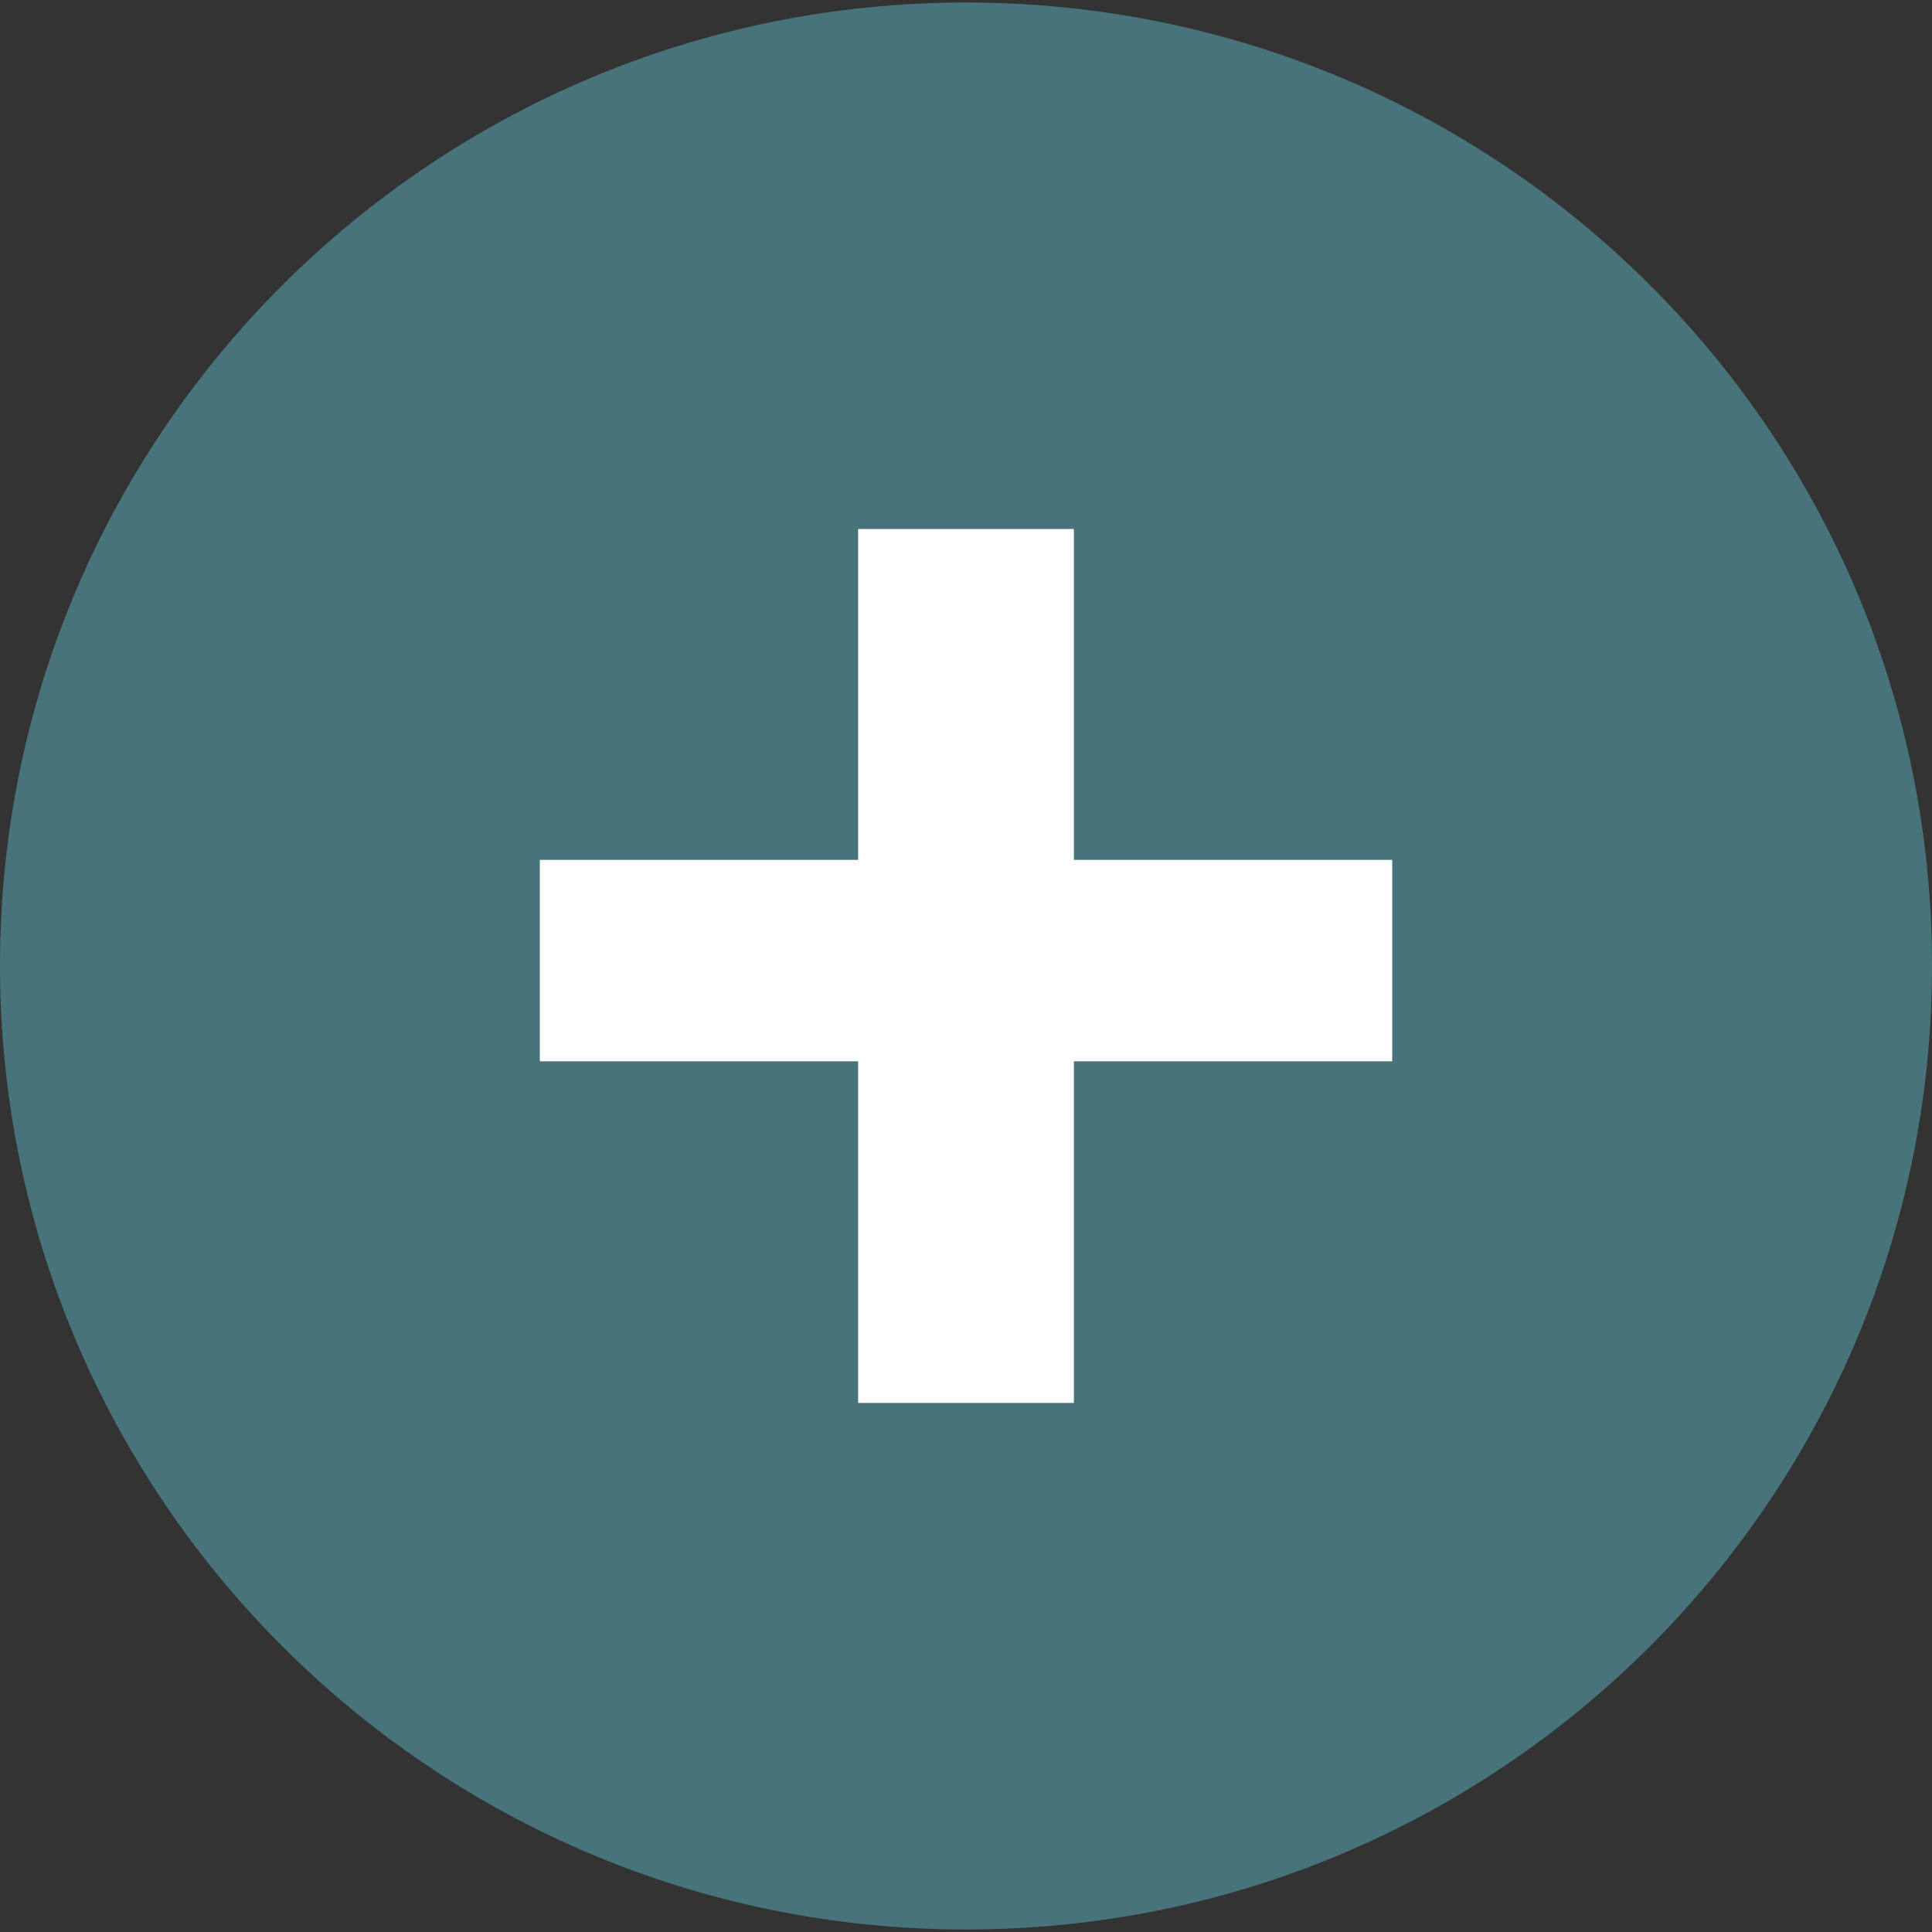
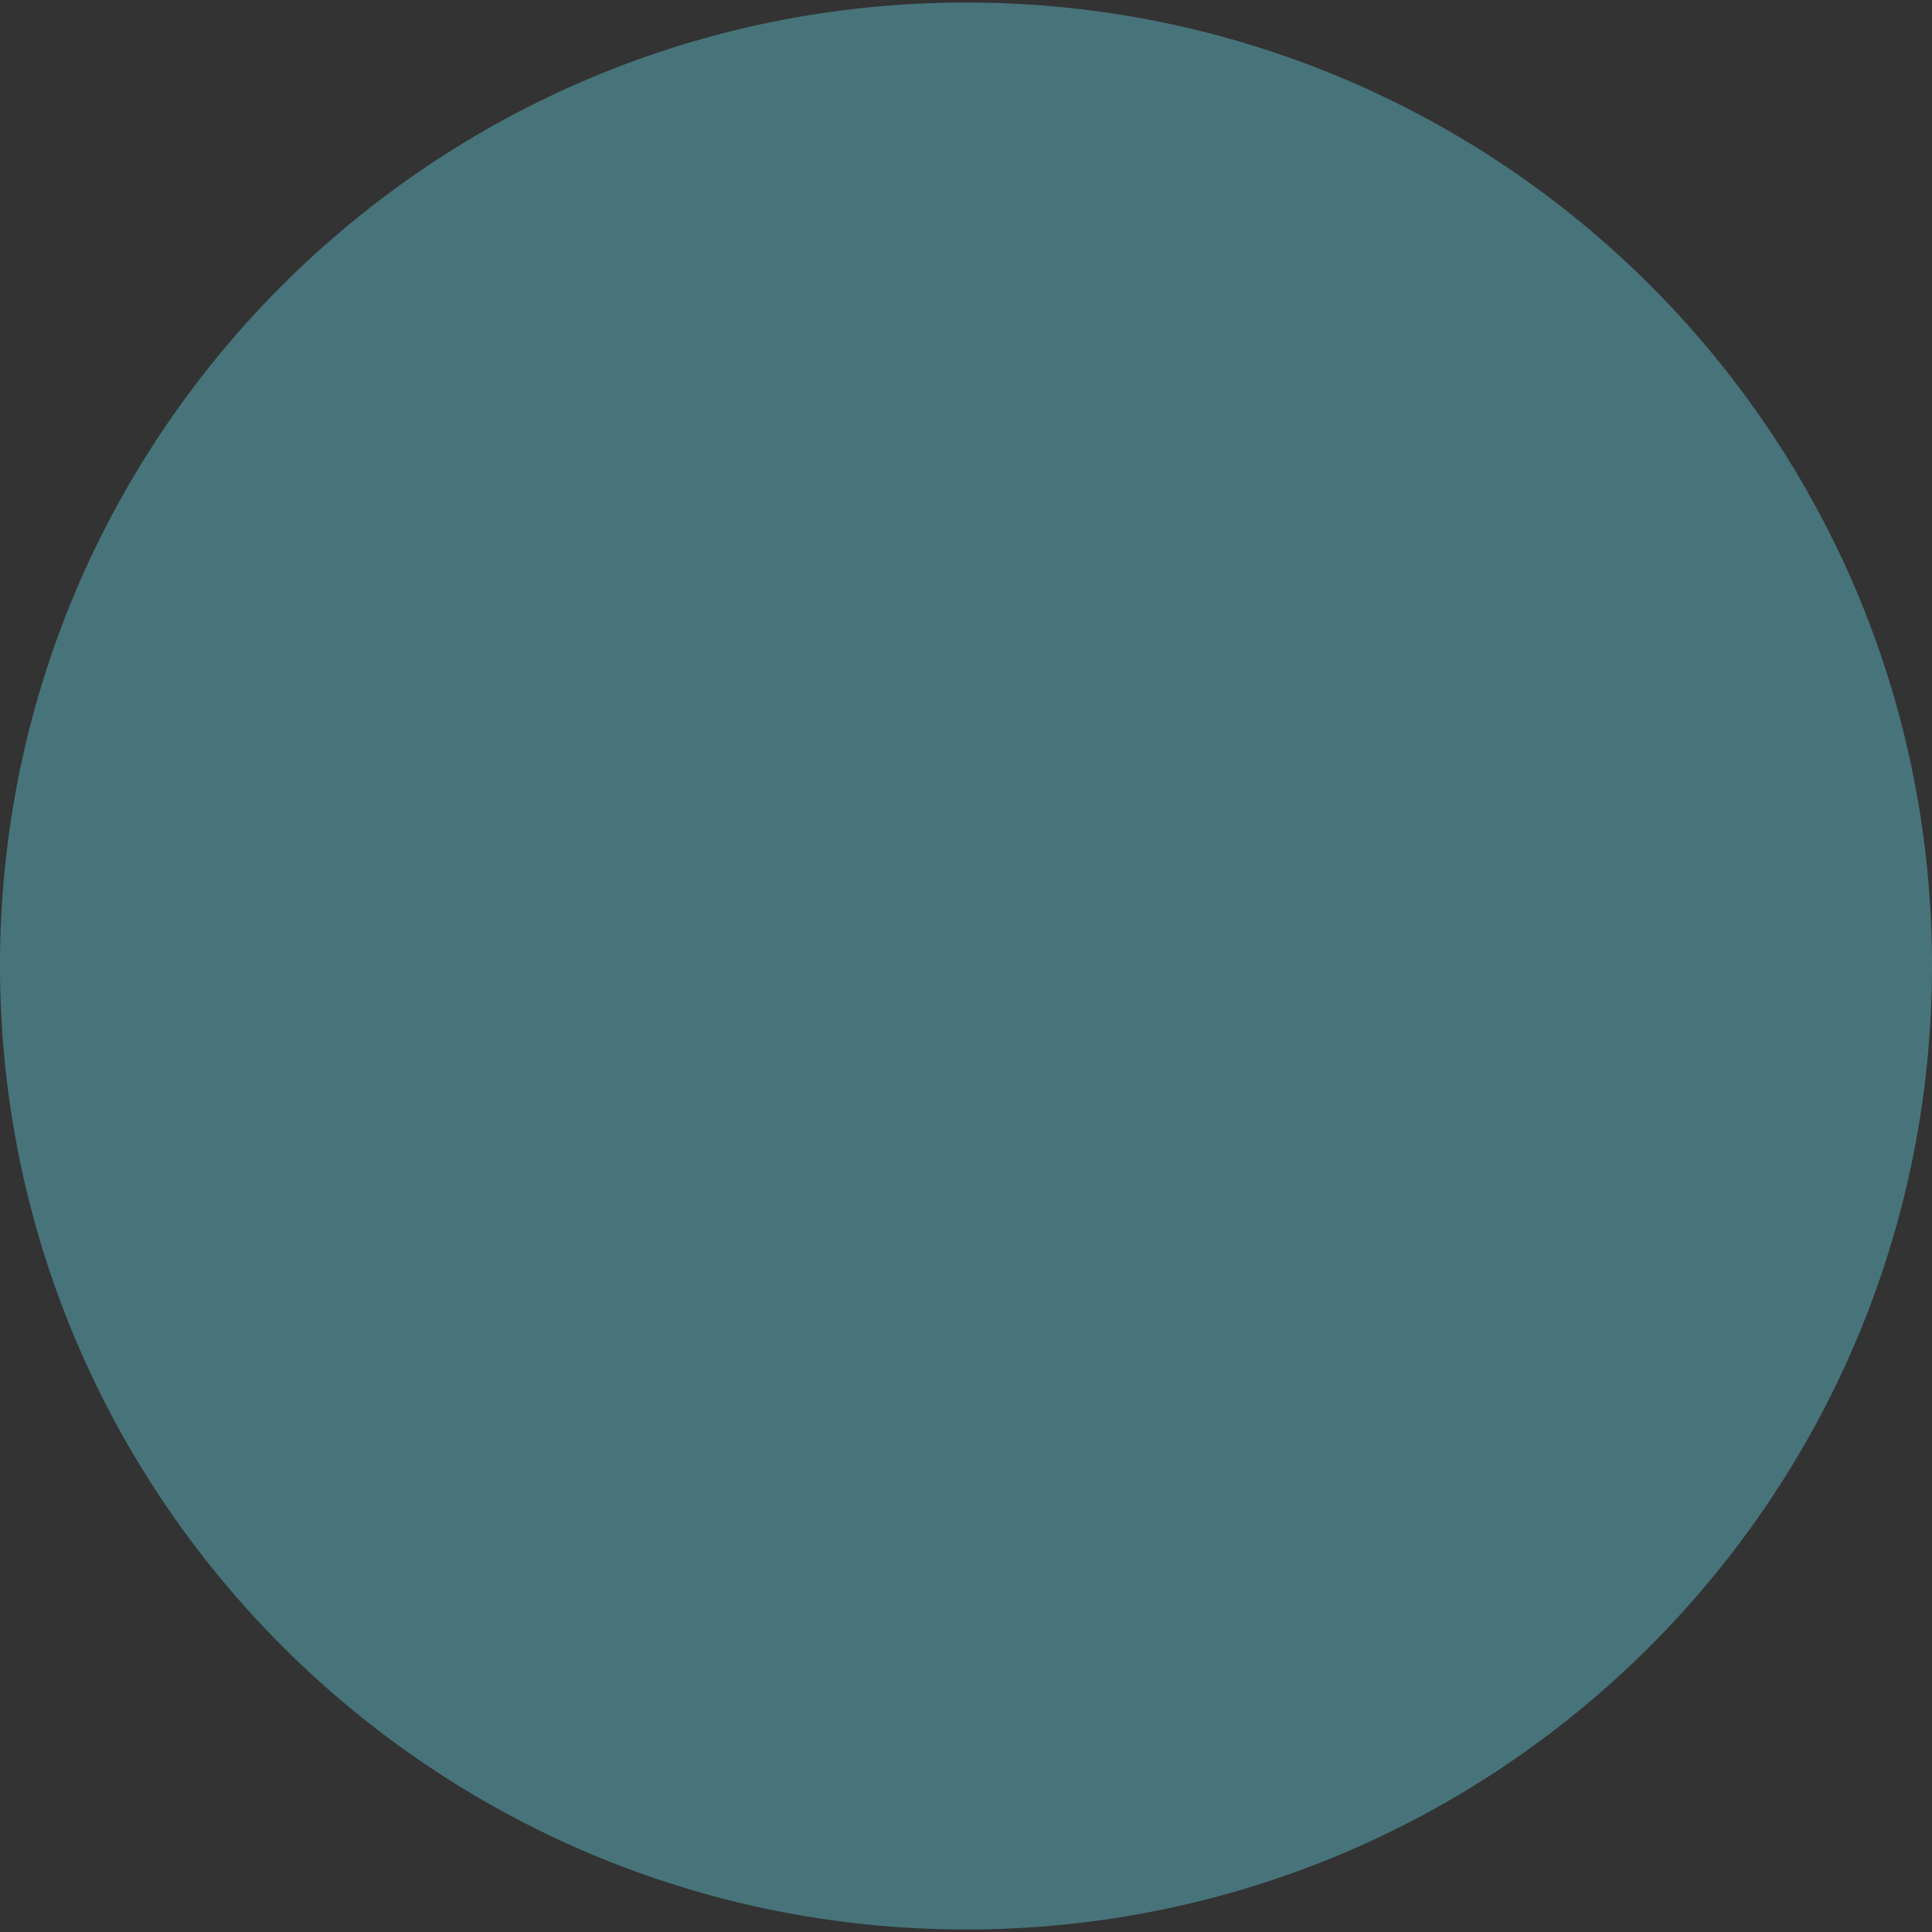
<svg xmlns="http://www.w3.org/2000/svg" version="1.1" id="Layer_1" x="0px" y="0px" width="90px" height="90px" viewBox="0 0 90 90" enable-background="new 0 0 90 90" xml:space="preserve">
  <rect x="0" y="0" width="90" height="90" fill="#333333" stroke="none" />
-   <path fill="#47747A" d="M45.002,0.117C20.157,0.117,0,20.194,0,44.976s20.157,44.907,45.002,44.907S90,69.793,90,44.976  C90,20.159,69.86,0.117,45.002,0.117z" />
-   <path fill="#FFFFFF" d="M64.855,49.44h-14.83v15.915H39.974V49.44H25.147v-9.383h14.827V24.644h10.051v15.413h14.83V49.44z" />
+   <path fill="#47747A" d="M45.002,0.117C20.157,0.117,0,20.194,0,44.976s20.157,44.907,45.002,44.907S90,69.793,90,44.976  C90,20.159,69.86,0.117,45.002,0.117" />
</svg>